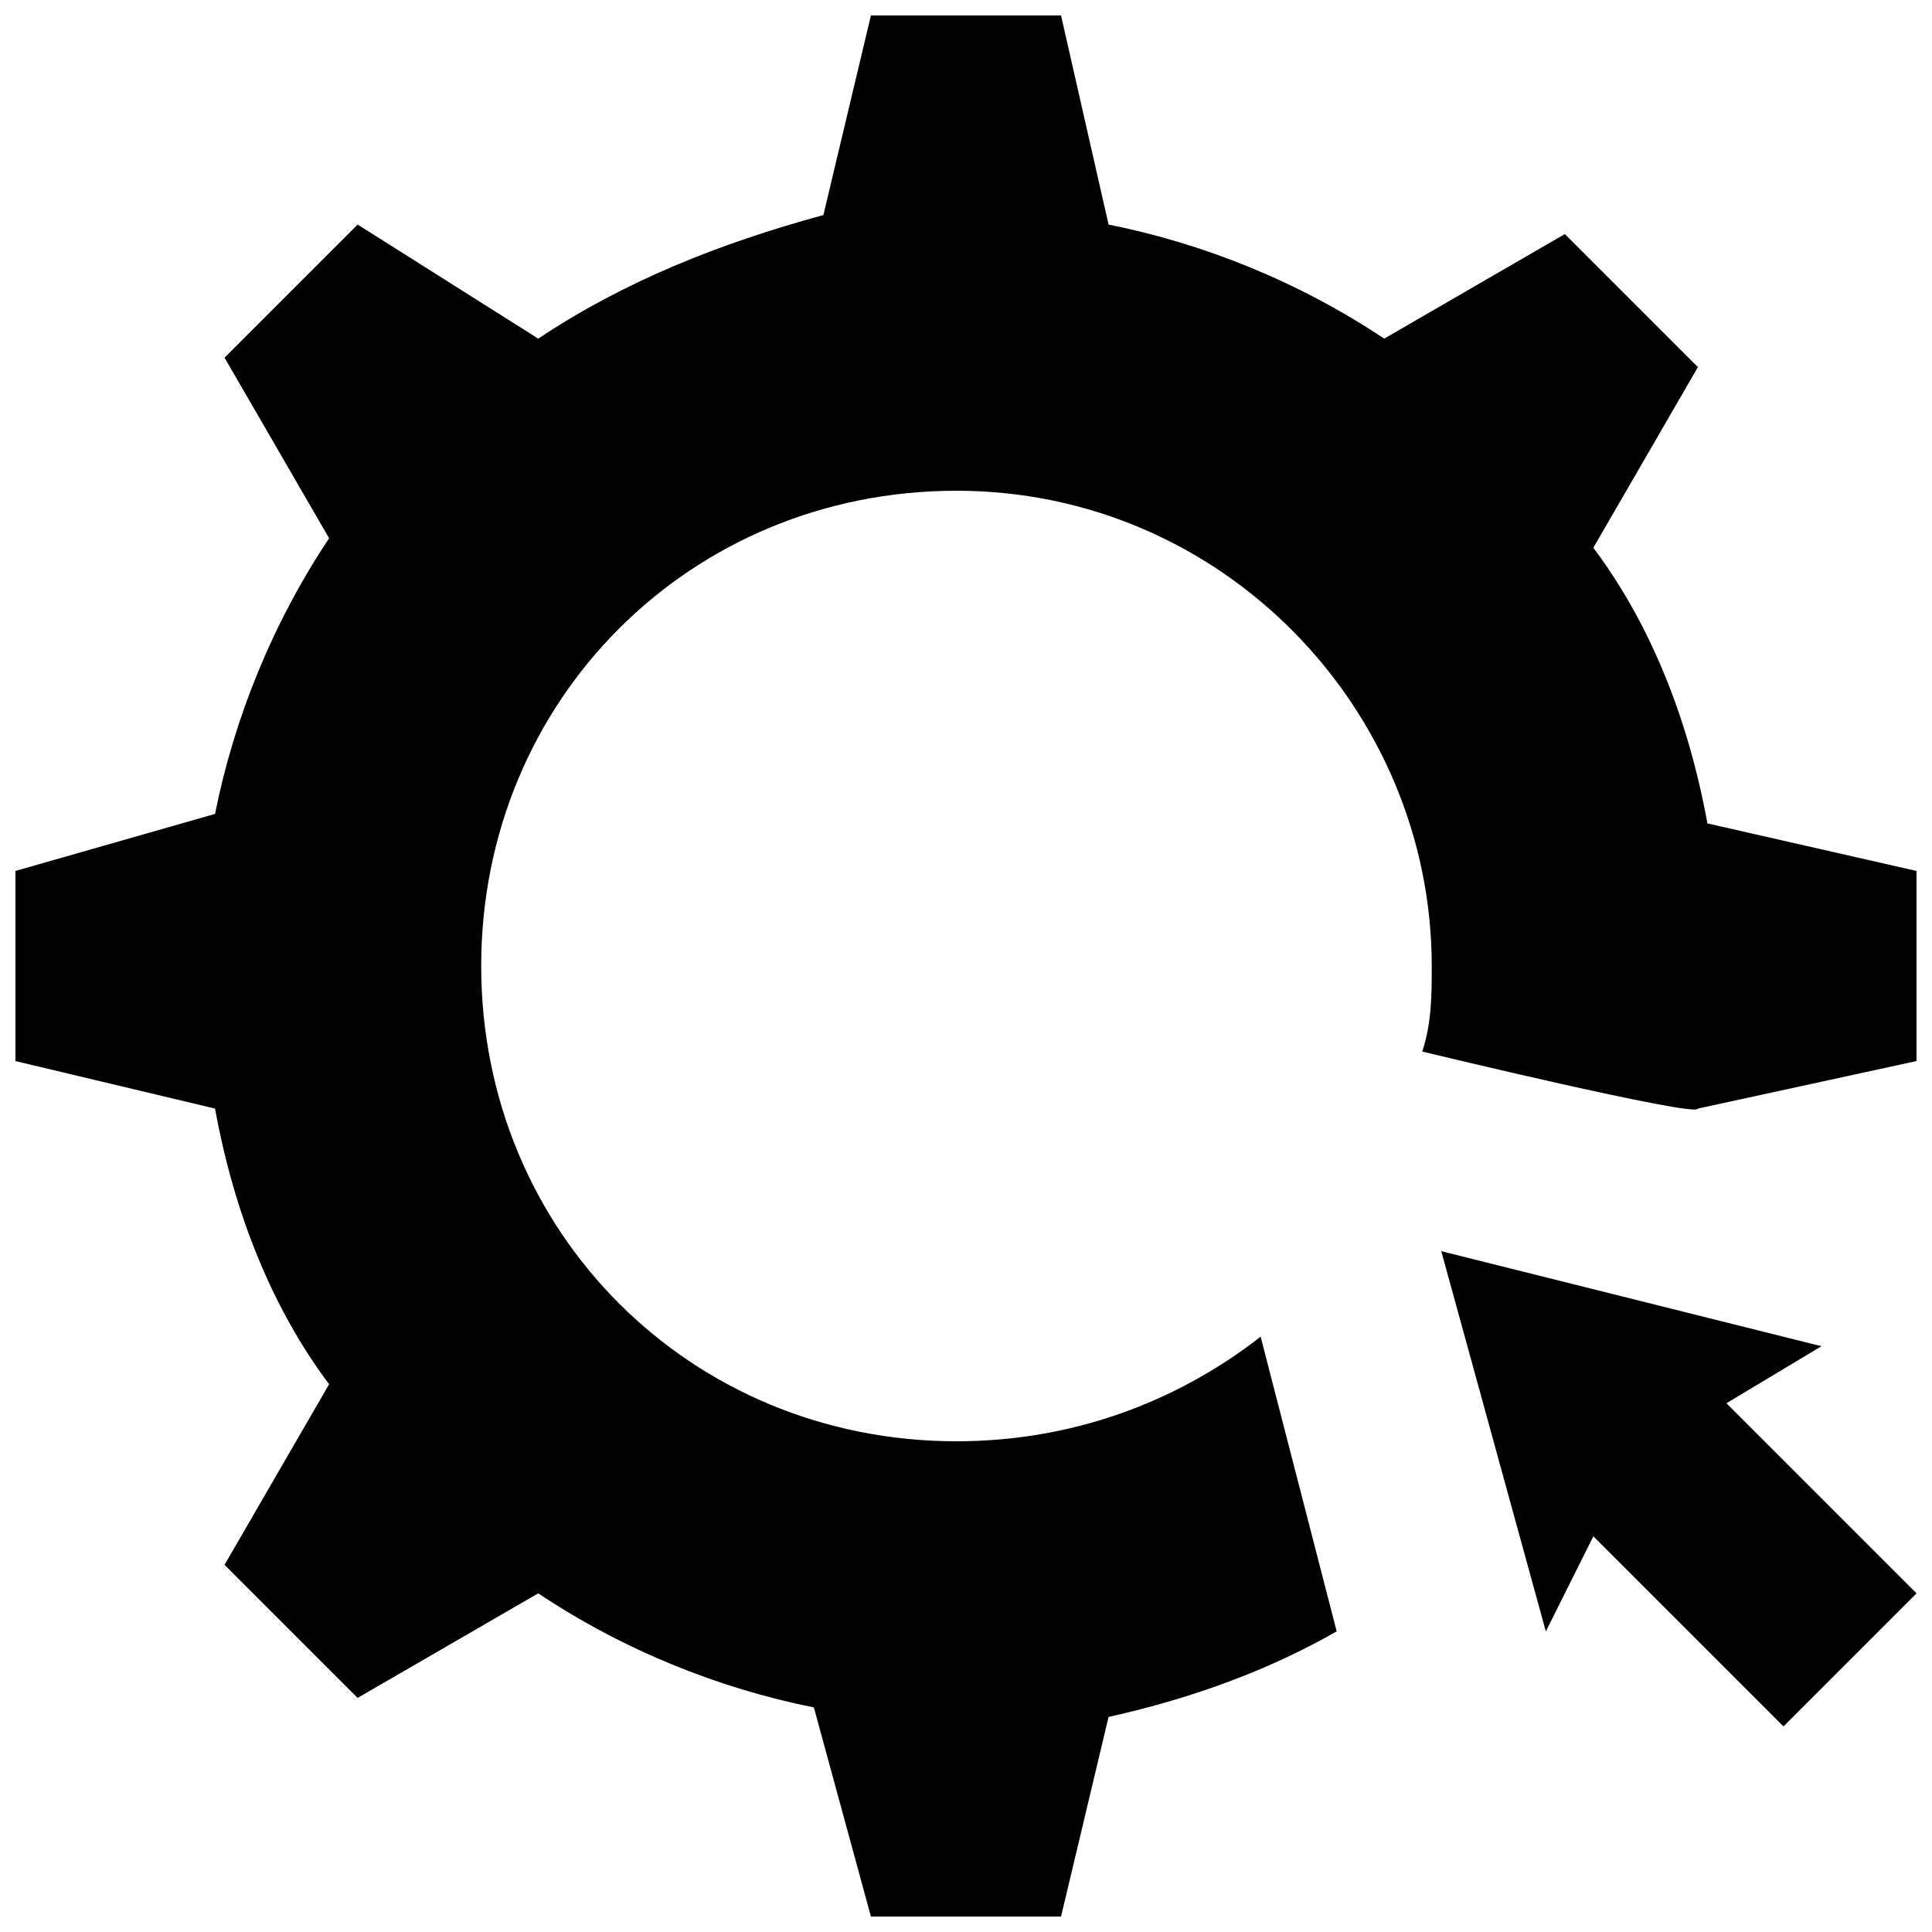
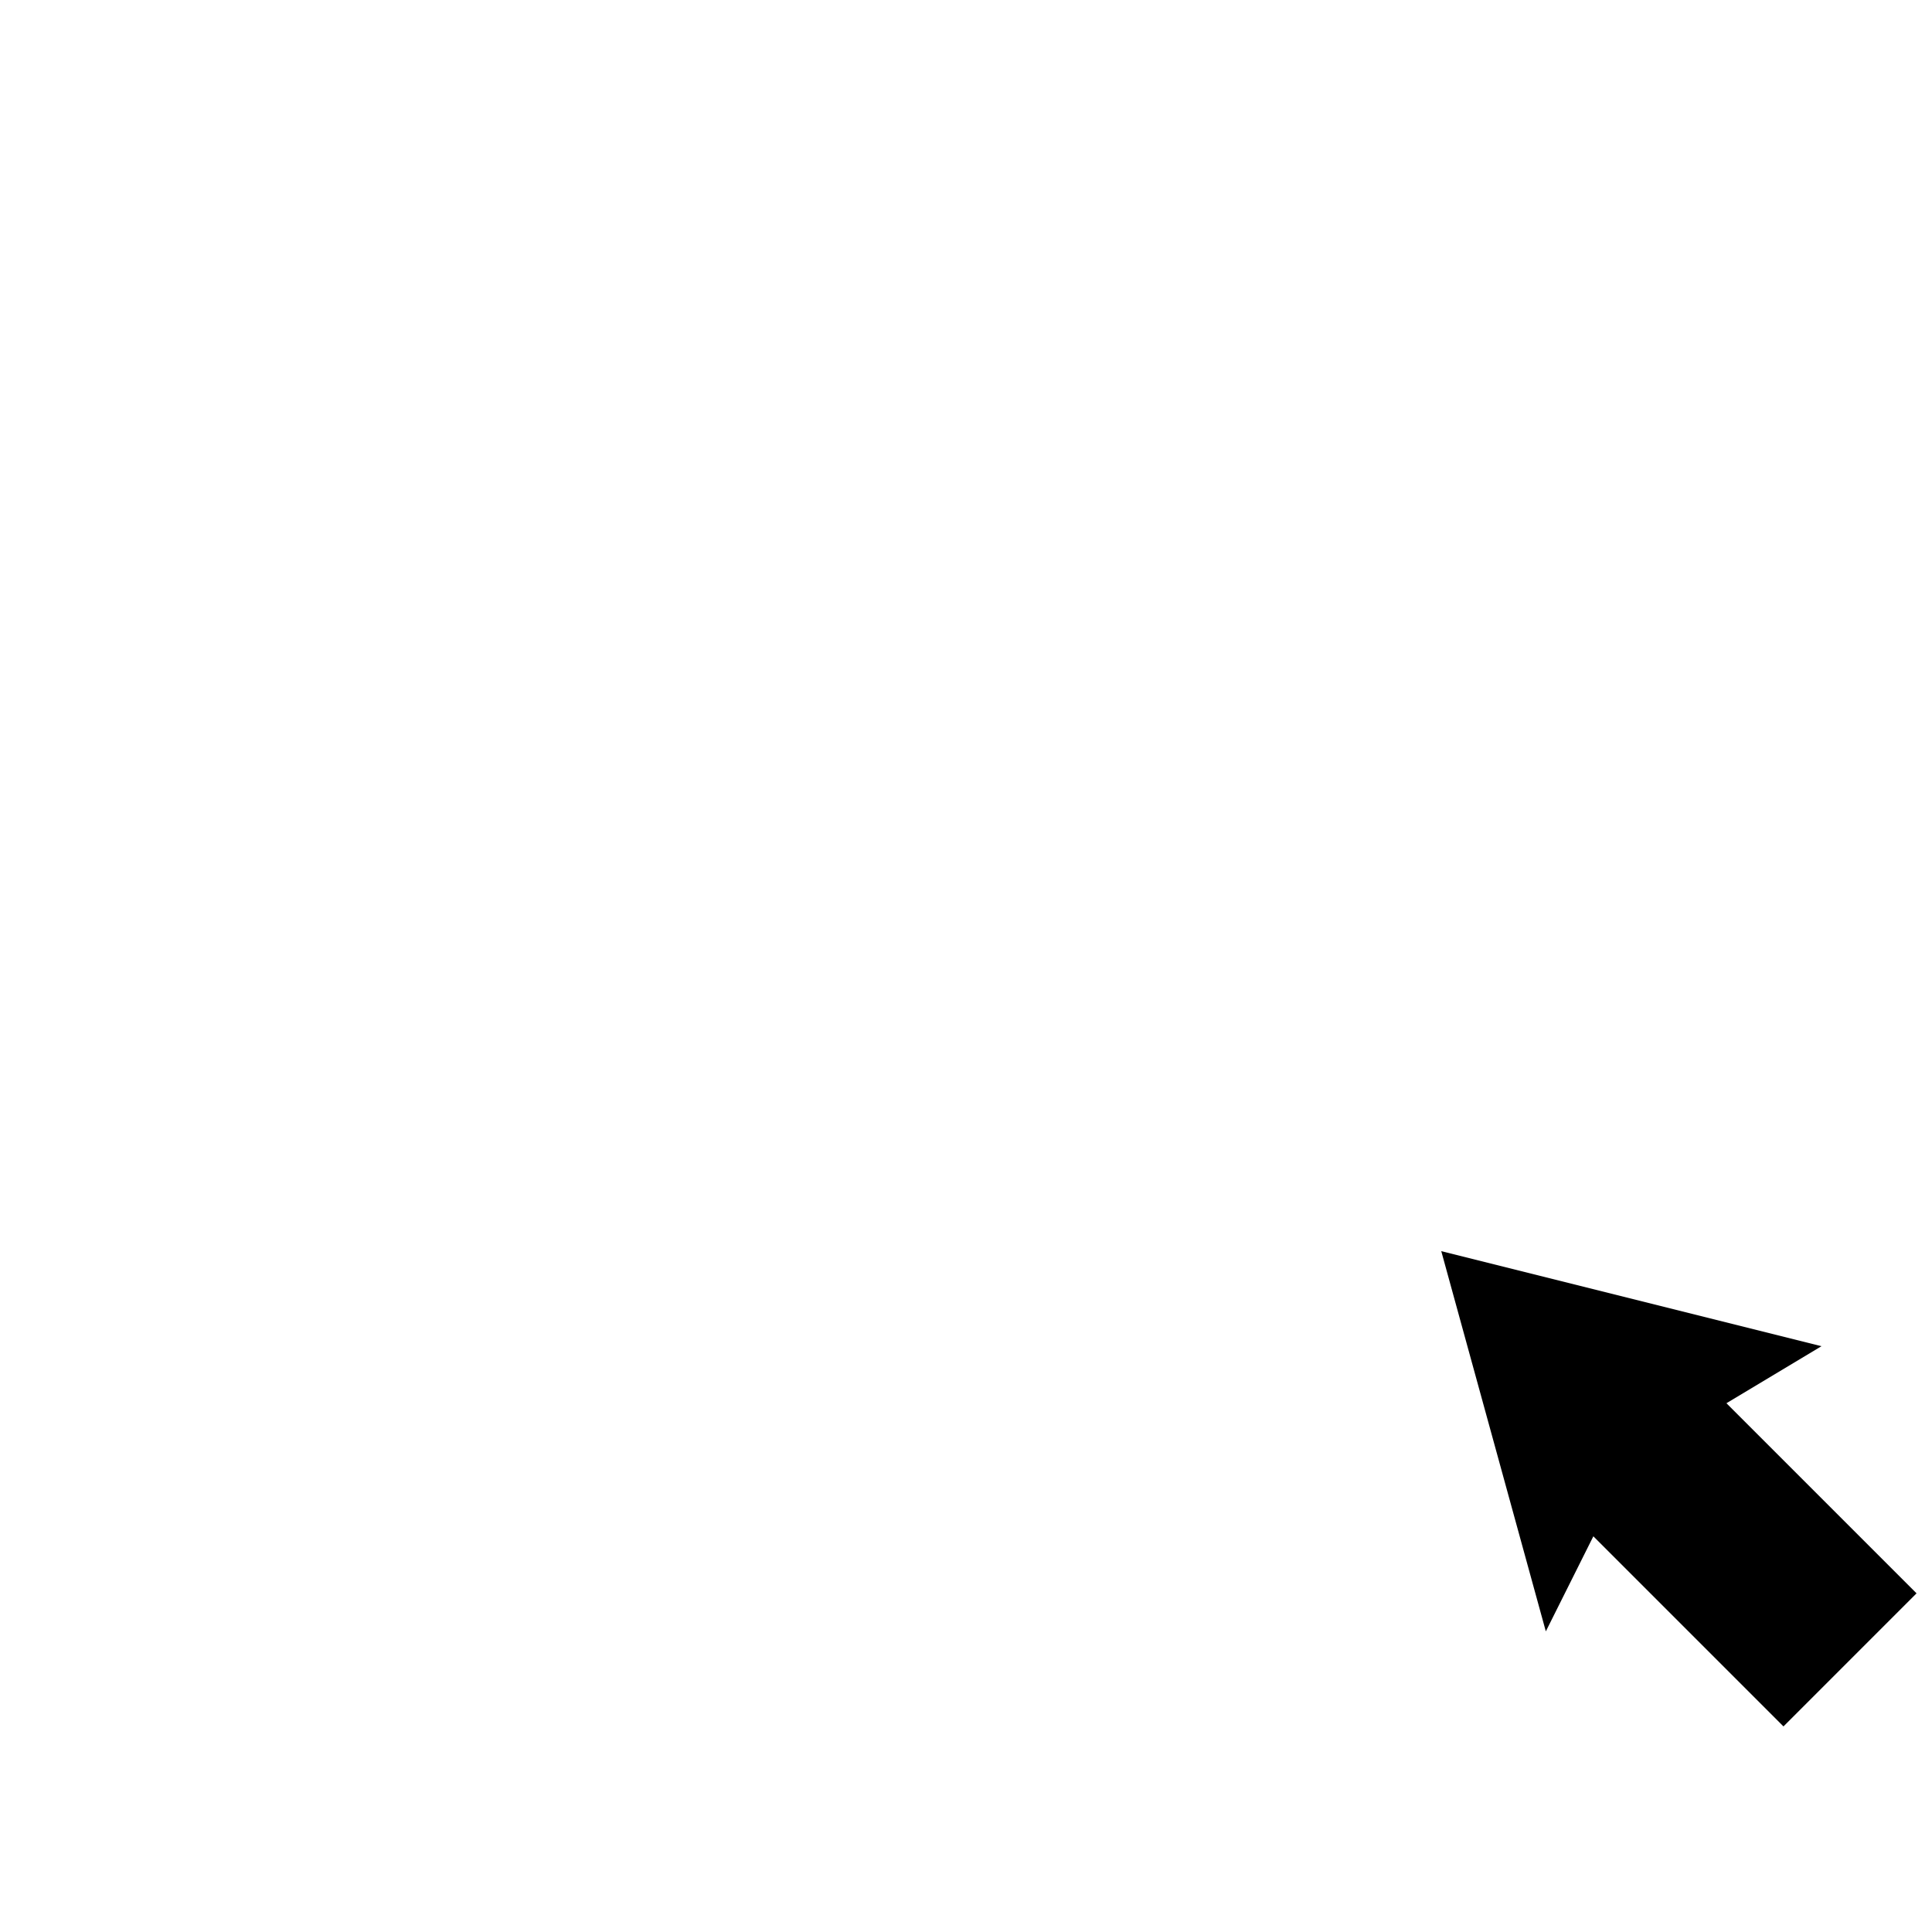
<svg xmlns="http://www.w3.org/2000/svg" width="800px" height="800px" version="1.1" viewBox="144 144 512 512">
  <defs>
    <clipPath id="b">
      <path d="m525 475h126.9v127h-126.9z" />
    </clipPath>
    <clipPath id="a">
-       <path d="m148.09 148.09h503.81v503.81h-503.81z" />
-     </clipPath>
+       </clipPath>
  </defs>
  <g>
    <g clip-path="url(#b)">
      <path d="m626.71 500.76-100.76-25.191 27.711 100.76 12.594-25.191 50.383 50.383 35.266-35.27-50.379-50.379z" />
    </g>
    <g clip-path="url(#a)">
-       <path d="m596.48 362.21c-5.039-27.711-15.113-52.898-30.23-73.051l27.711-47.863-35.266-35.266-47.863 27.711c-22.672-15.113-47.863-25.191-73.051-30.23l-12.598-55.418h-50.379l-12.598 52.898c-27.707 7.559-52.898 17.637-75.57 32.75l-47.859-30.23-35.27 35.27 27.711 47.863c-15.113 22.672-25.191 47.863-30.23 73.051l-52.898 15.113v50.383l52.898 12.594c5.039 27.711 15.113 52.898 30.23 73.051l-27.711 47.863 35.266 35.266 47.863-27.711c22.672 15.113 47.863 25.191 73.051 30.23l15.117 55.418h50.383l12.594-52.898c22.672-5.039 42.824-12.594 60.457-22.672l-20.152-78.09c-22.672 17.633-50.383 27.711-80.609 27.711-70.535 0-125.95-55.418-125.95-125.95s55.418-125.95 125.95-125.95c70.535 0 125.95 57.938 125.95 125.95 0 7.559 0 15.113-2.519 22.672 0 0 73.051 17.633 73.051 15.113l57.938-12.598v-50.379z" />
+       <path d="m596.48 362.21c-5.039-27.711-15.113-52.898-30.23-73.051l27.711-47.863-35.266-35.266-47.863 27.711c-22.672-15.113-47.863-25.191-73.051-30.23l-12.598-55.418l-12.598 52.898c-27.707 7.559-52.898 17.637-75.57 32.75l-47.859-30.23-35.27 35.27 27.711 47.863c-15.113 22.672-25.191 47.863-30.23 73.051l-52.898 15.113v50.383l52.898 12.594c5.039 27.711 15.113 52.898 30.23 73.051l-27.711 47.863 35.266 35.266 47.863-27.711c22.672 15.113 47.863 25.191 73.051 30.23l15.117 55.418h50.383l12.594-52.898c22.672-5.039 42.824-12.594 60.457-22.672l-20.152-78.09c-22.672 17.633-50.383 27.711-80.609 27.711-70.535 0-125.95-55.418-125.95-125.95s55.418-125.95 125.95-125.95c70.535 0 125.95 57.938 125.95 125.95 0 7.559 0 15.113-2.519 22.672 0 0 73.051 17.633 73.051 15.113l57.938-12.598v-50.379z" />
    </g>
  </g>
</svg>